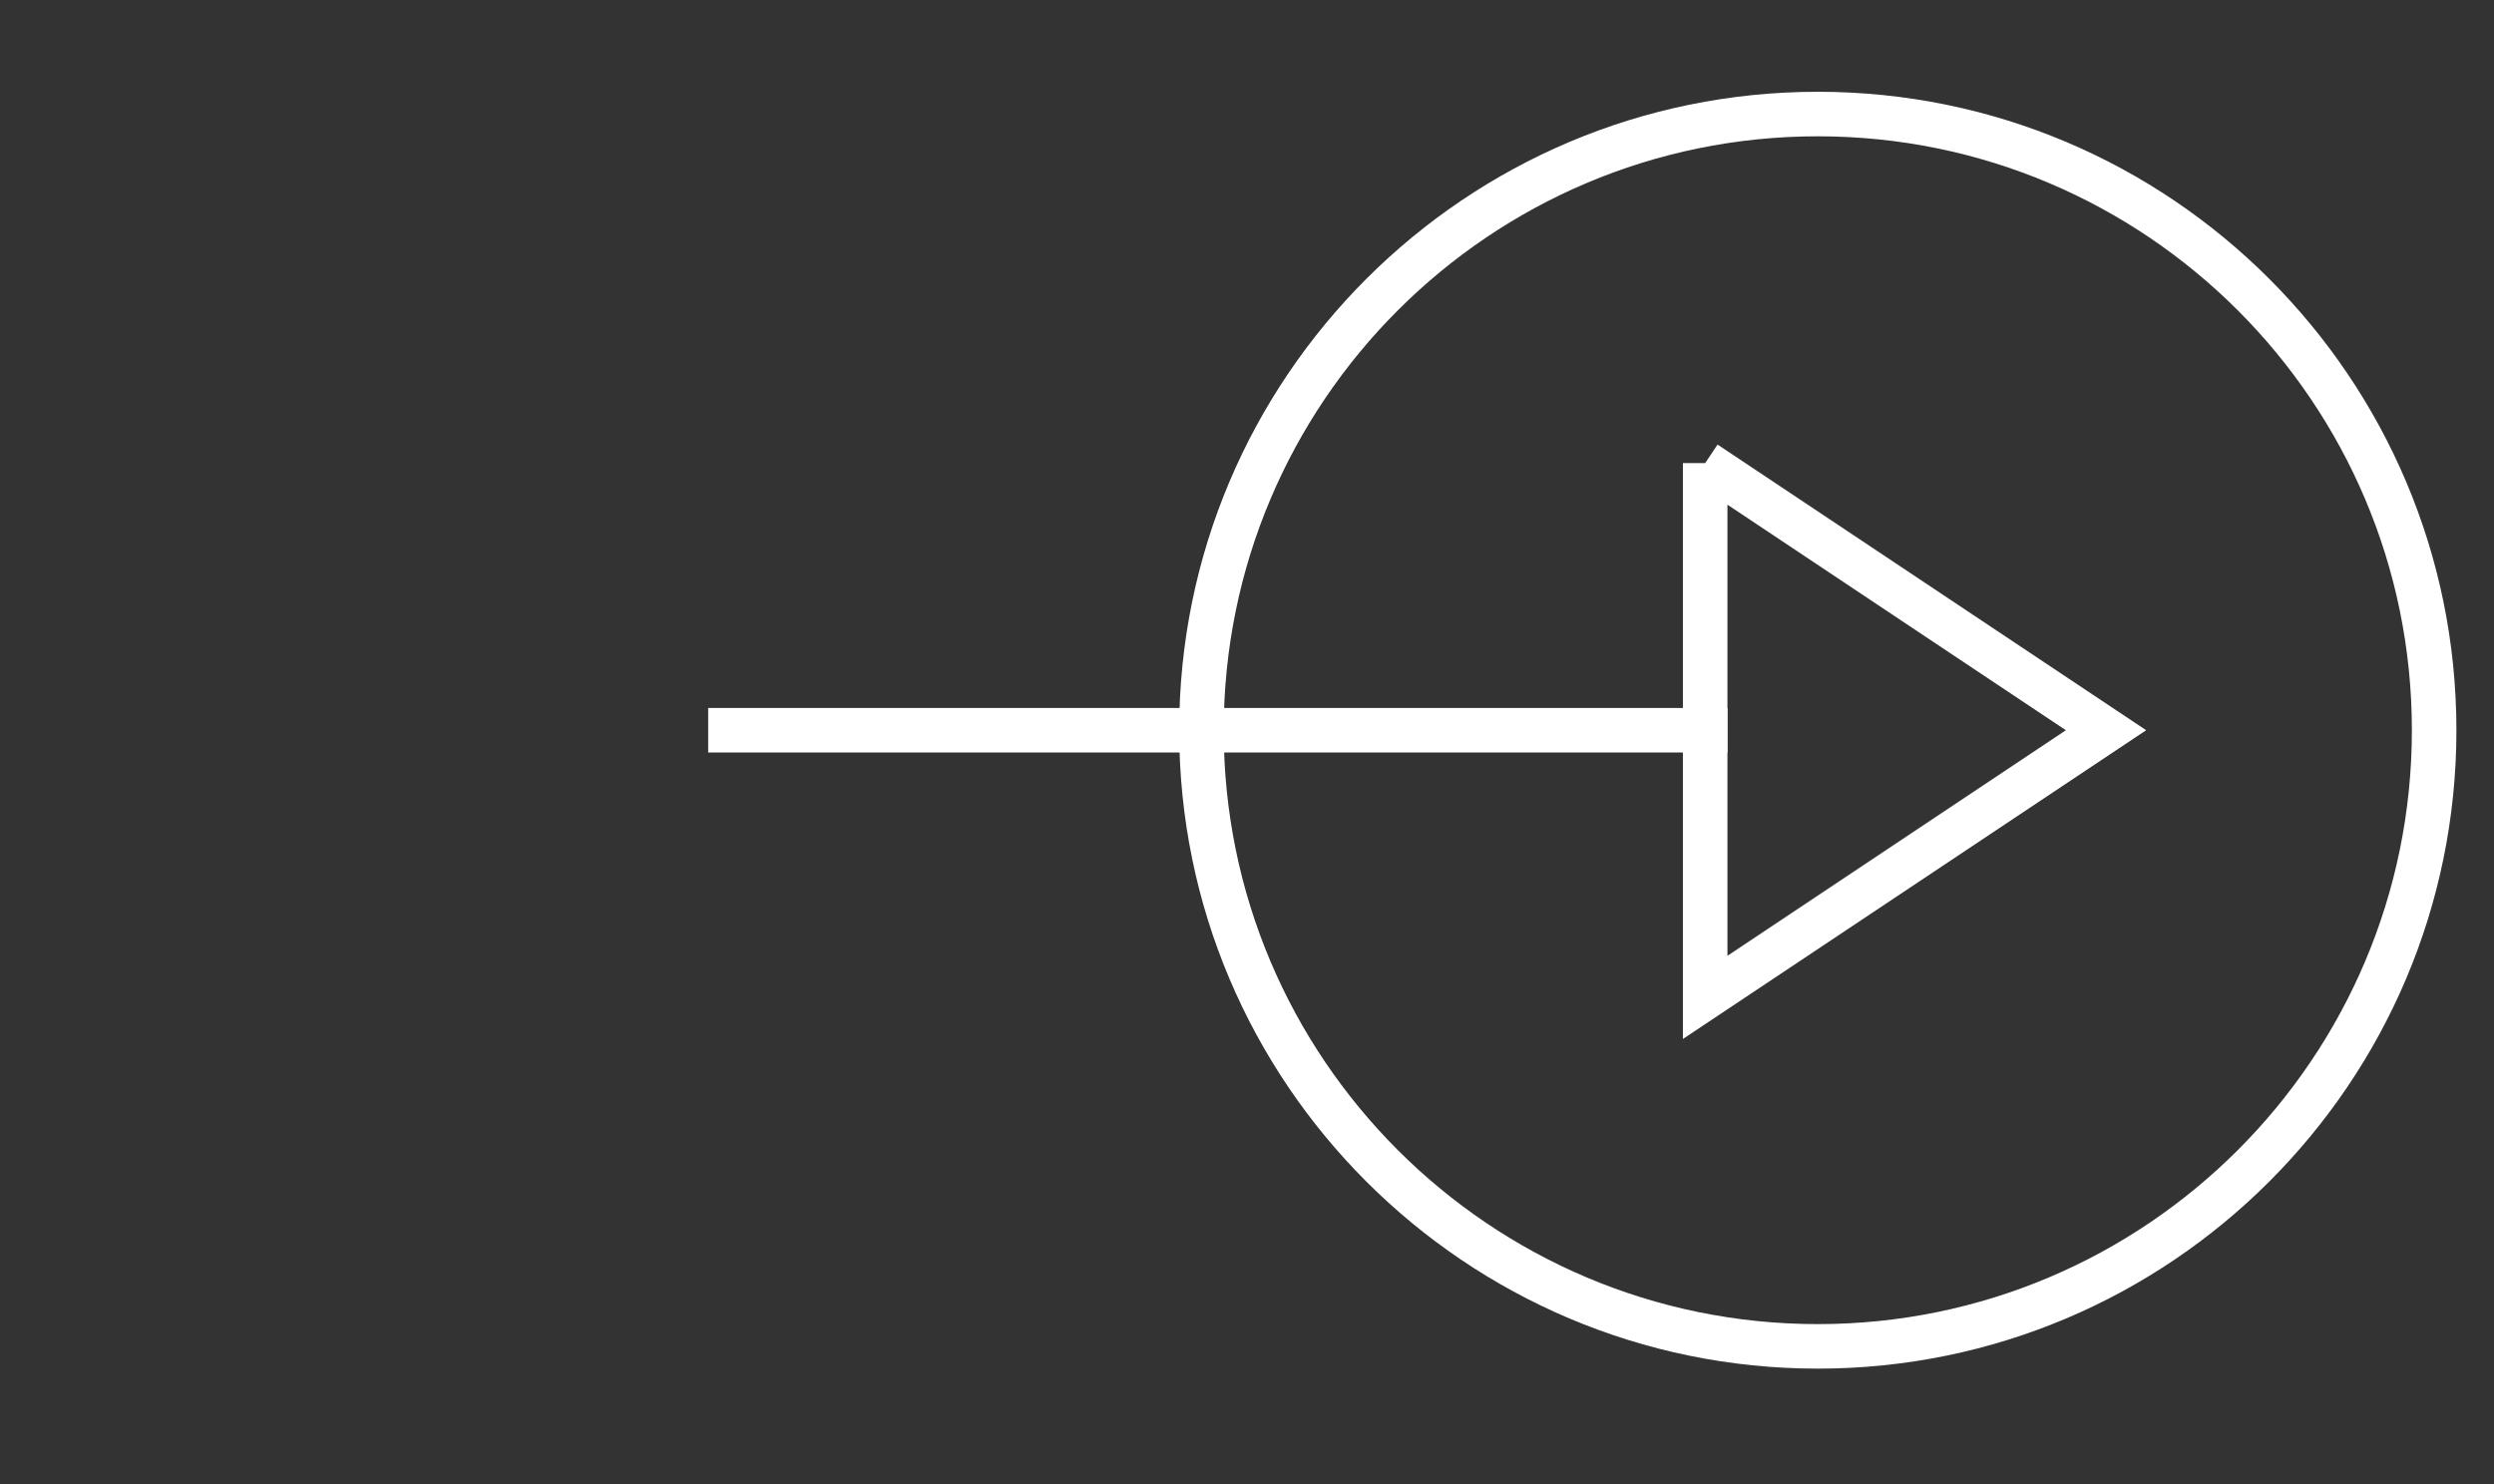
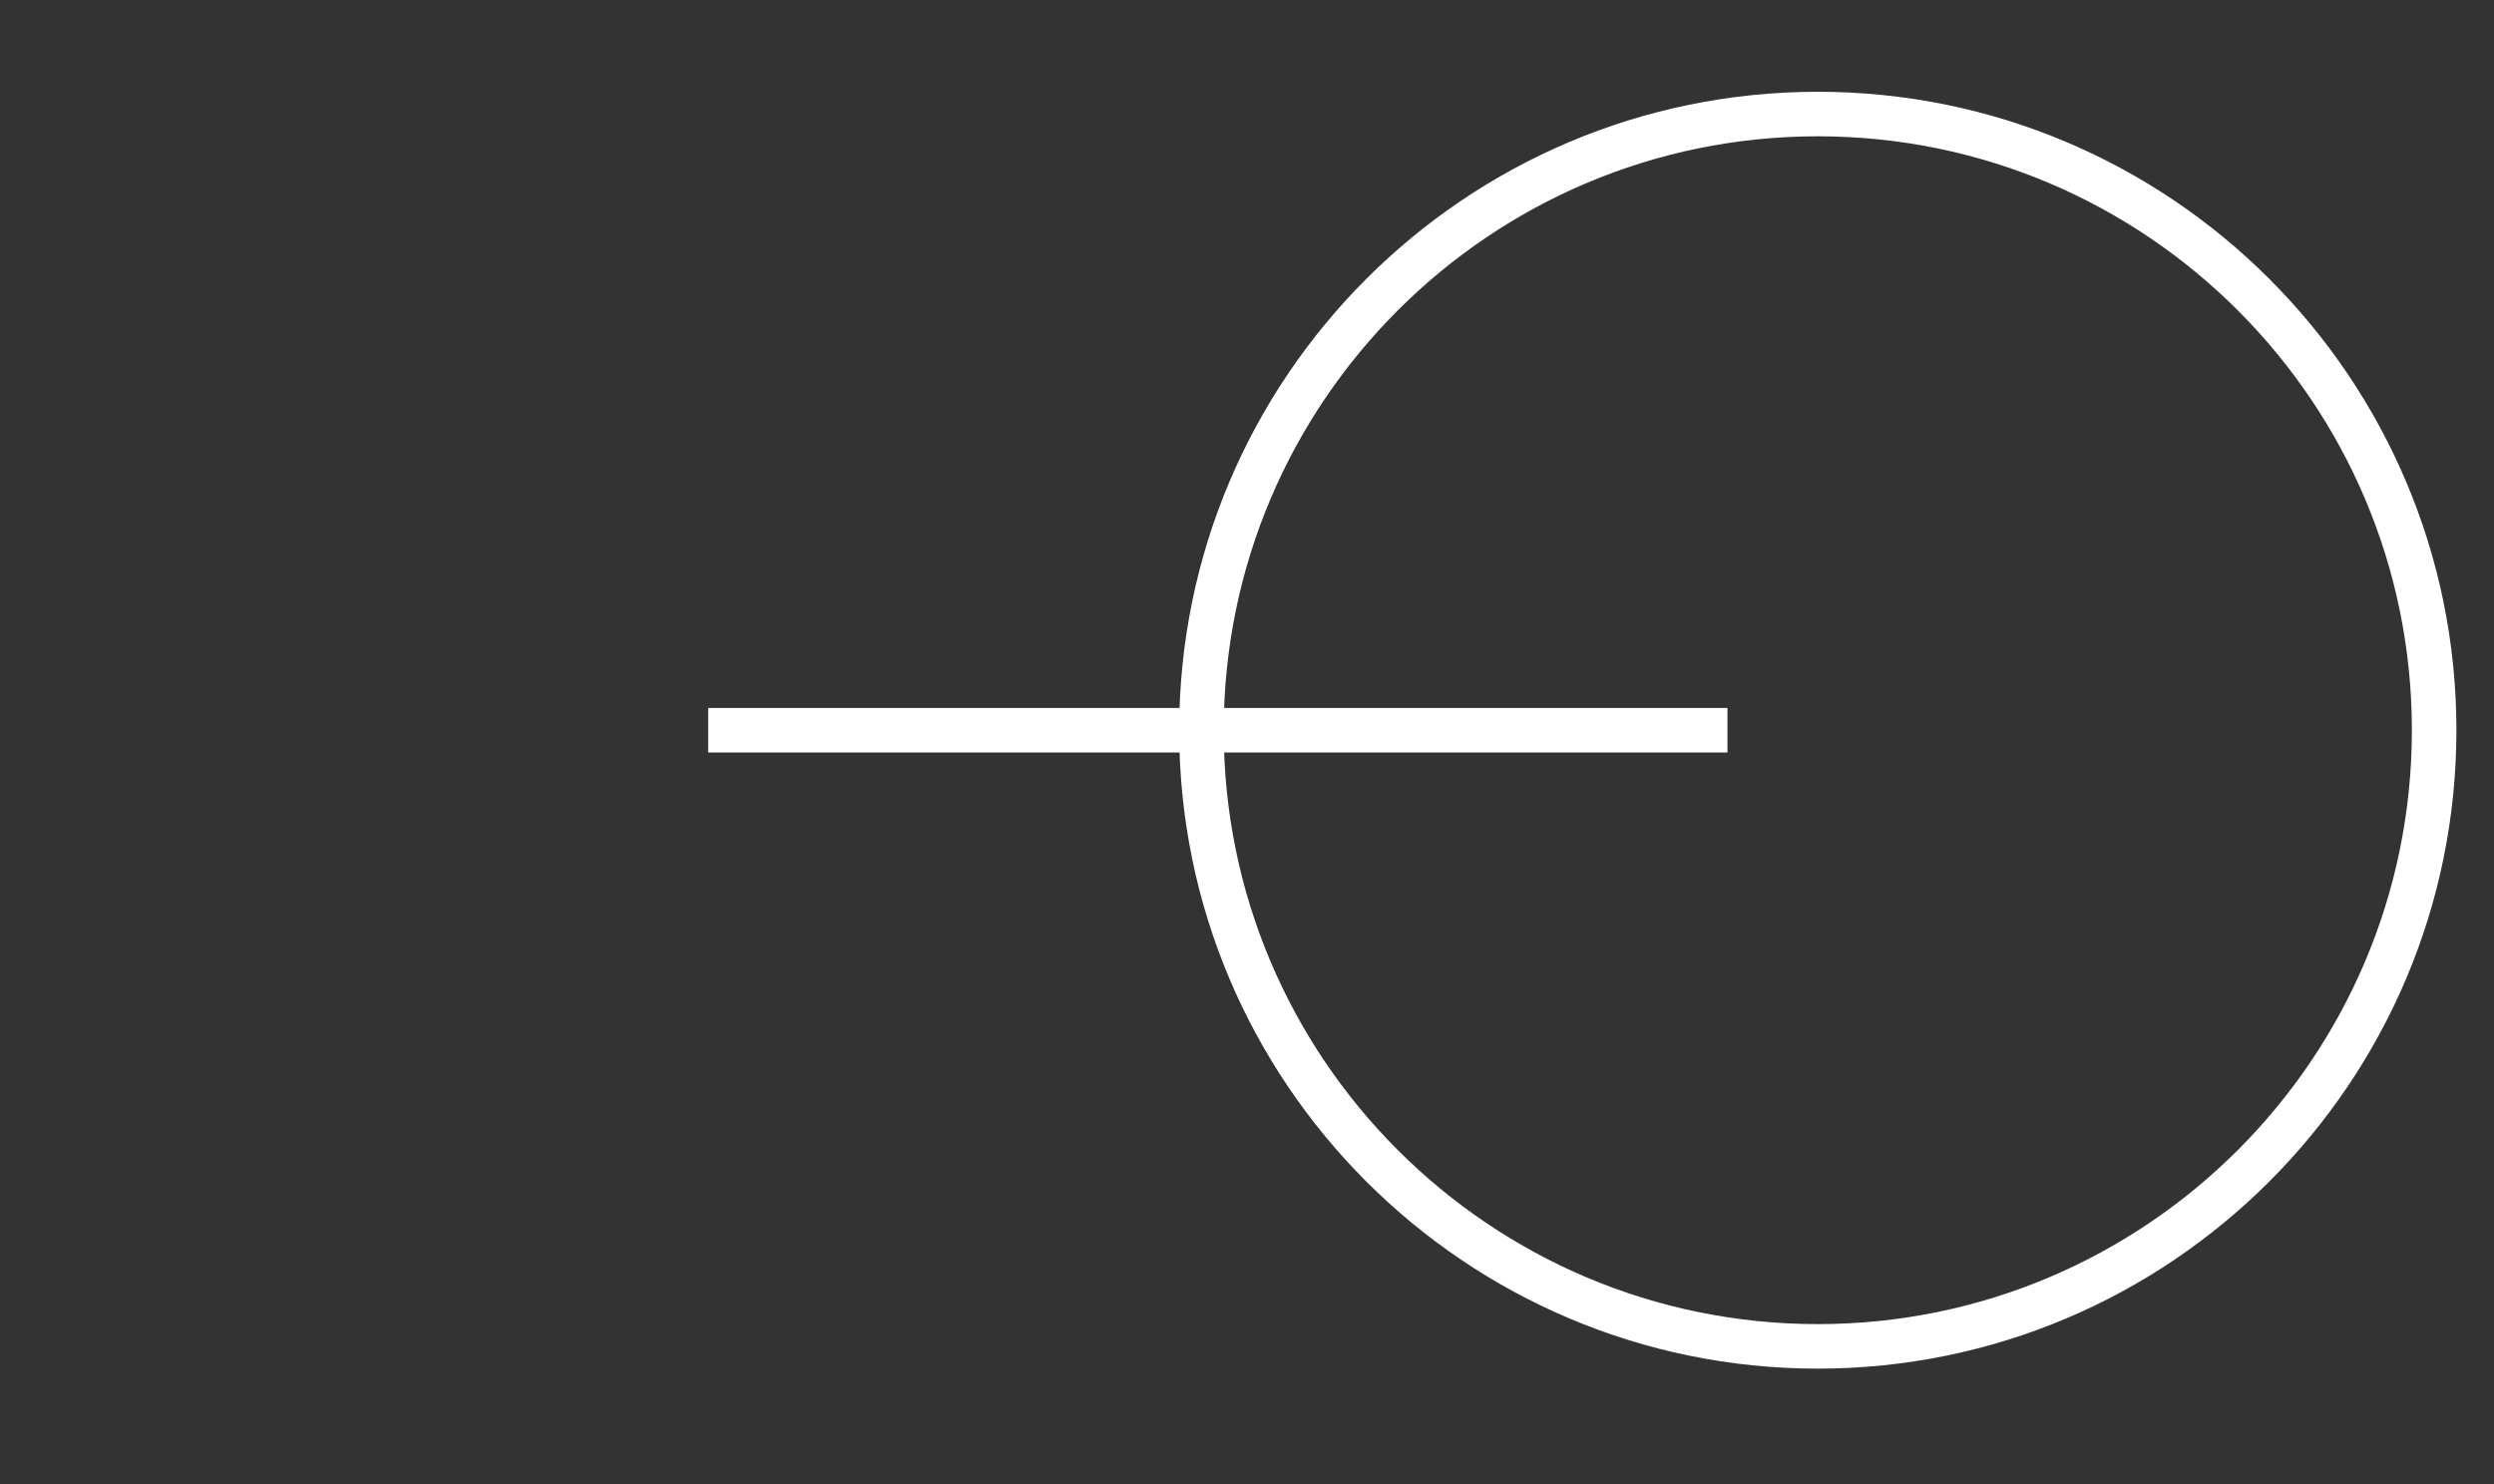
<svg xmlns="http://www.w3.org/2000/svg" width="100%" height="100%" viewBox="0 0 42 25" version="1.1" xml:space="preserve" style="fill-rule:evenodd;clip-rule:evenodd;stroke-miterlimit:10;">
  <rect x="0" y="0" width="42" height="25" fill="#333333" stroke="none" />
-   <path d="M28.716,7.801l6.75,4.5l-6.75,4.5l-0,-9Z" style="fill:none;stroke:#fff;stroke-width:0.75px;" />
  <path d="M12.301,12.301l16.415,-0" style="fill:none;stroke:#fff;stroke-width:0.75px;stroke-linecap:square;stroke-miterlimit:1.5;" />
  <path d="M19.858,12.301c0,-5.936 4.819,-10.755 10.755,-10.755c5.935,0 10.754,4.819 10.754,10.755c0,5.935 -4.819,10.754 -10.754,10.754c-5.936,0 -10.755,-4.819 -10.755,-10.754Zm0.75,-0c0,-5.522 4.483,-10.005 10.005,-10.005c5.521,0 10.004,4.483 10.004,10.005c0,5.522 -4.483,10.004 -10.004,10.004c-5.522,0 -10.005,-4.482 -10.005,-10.004Z" style="fill:#fff;" />
</svg>